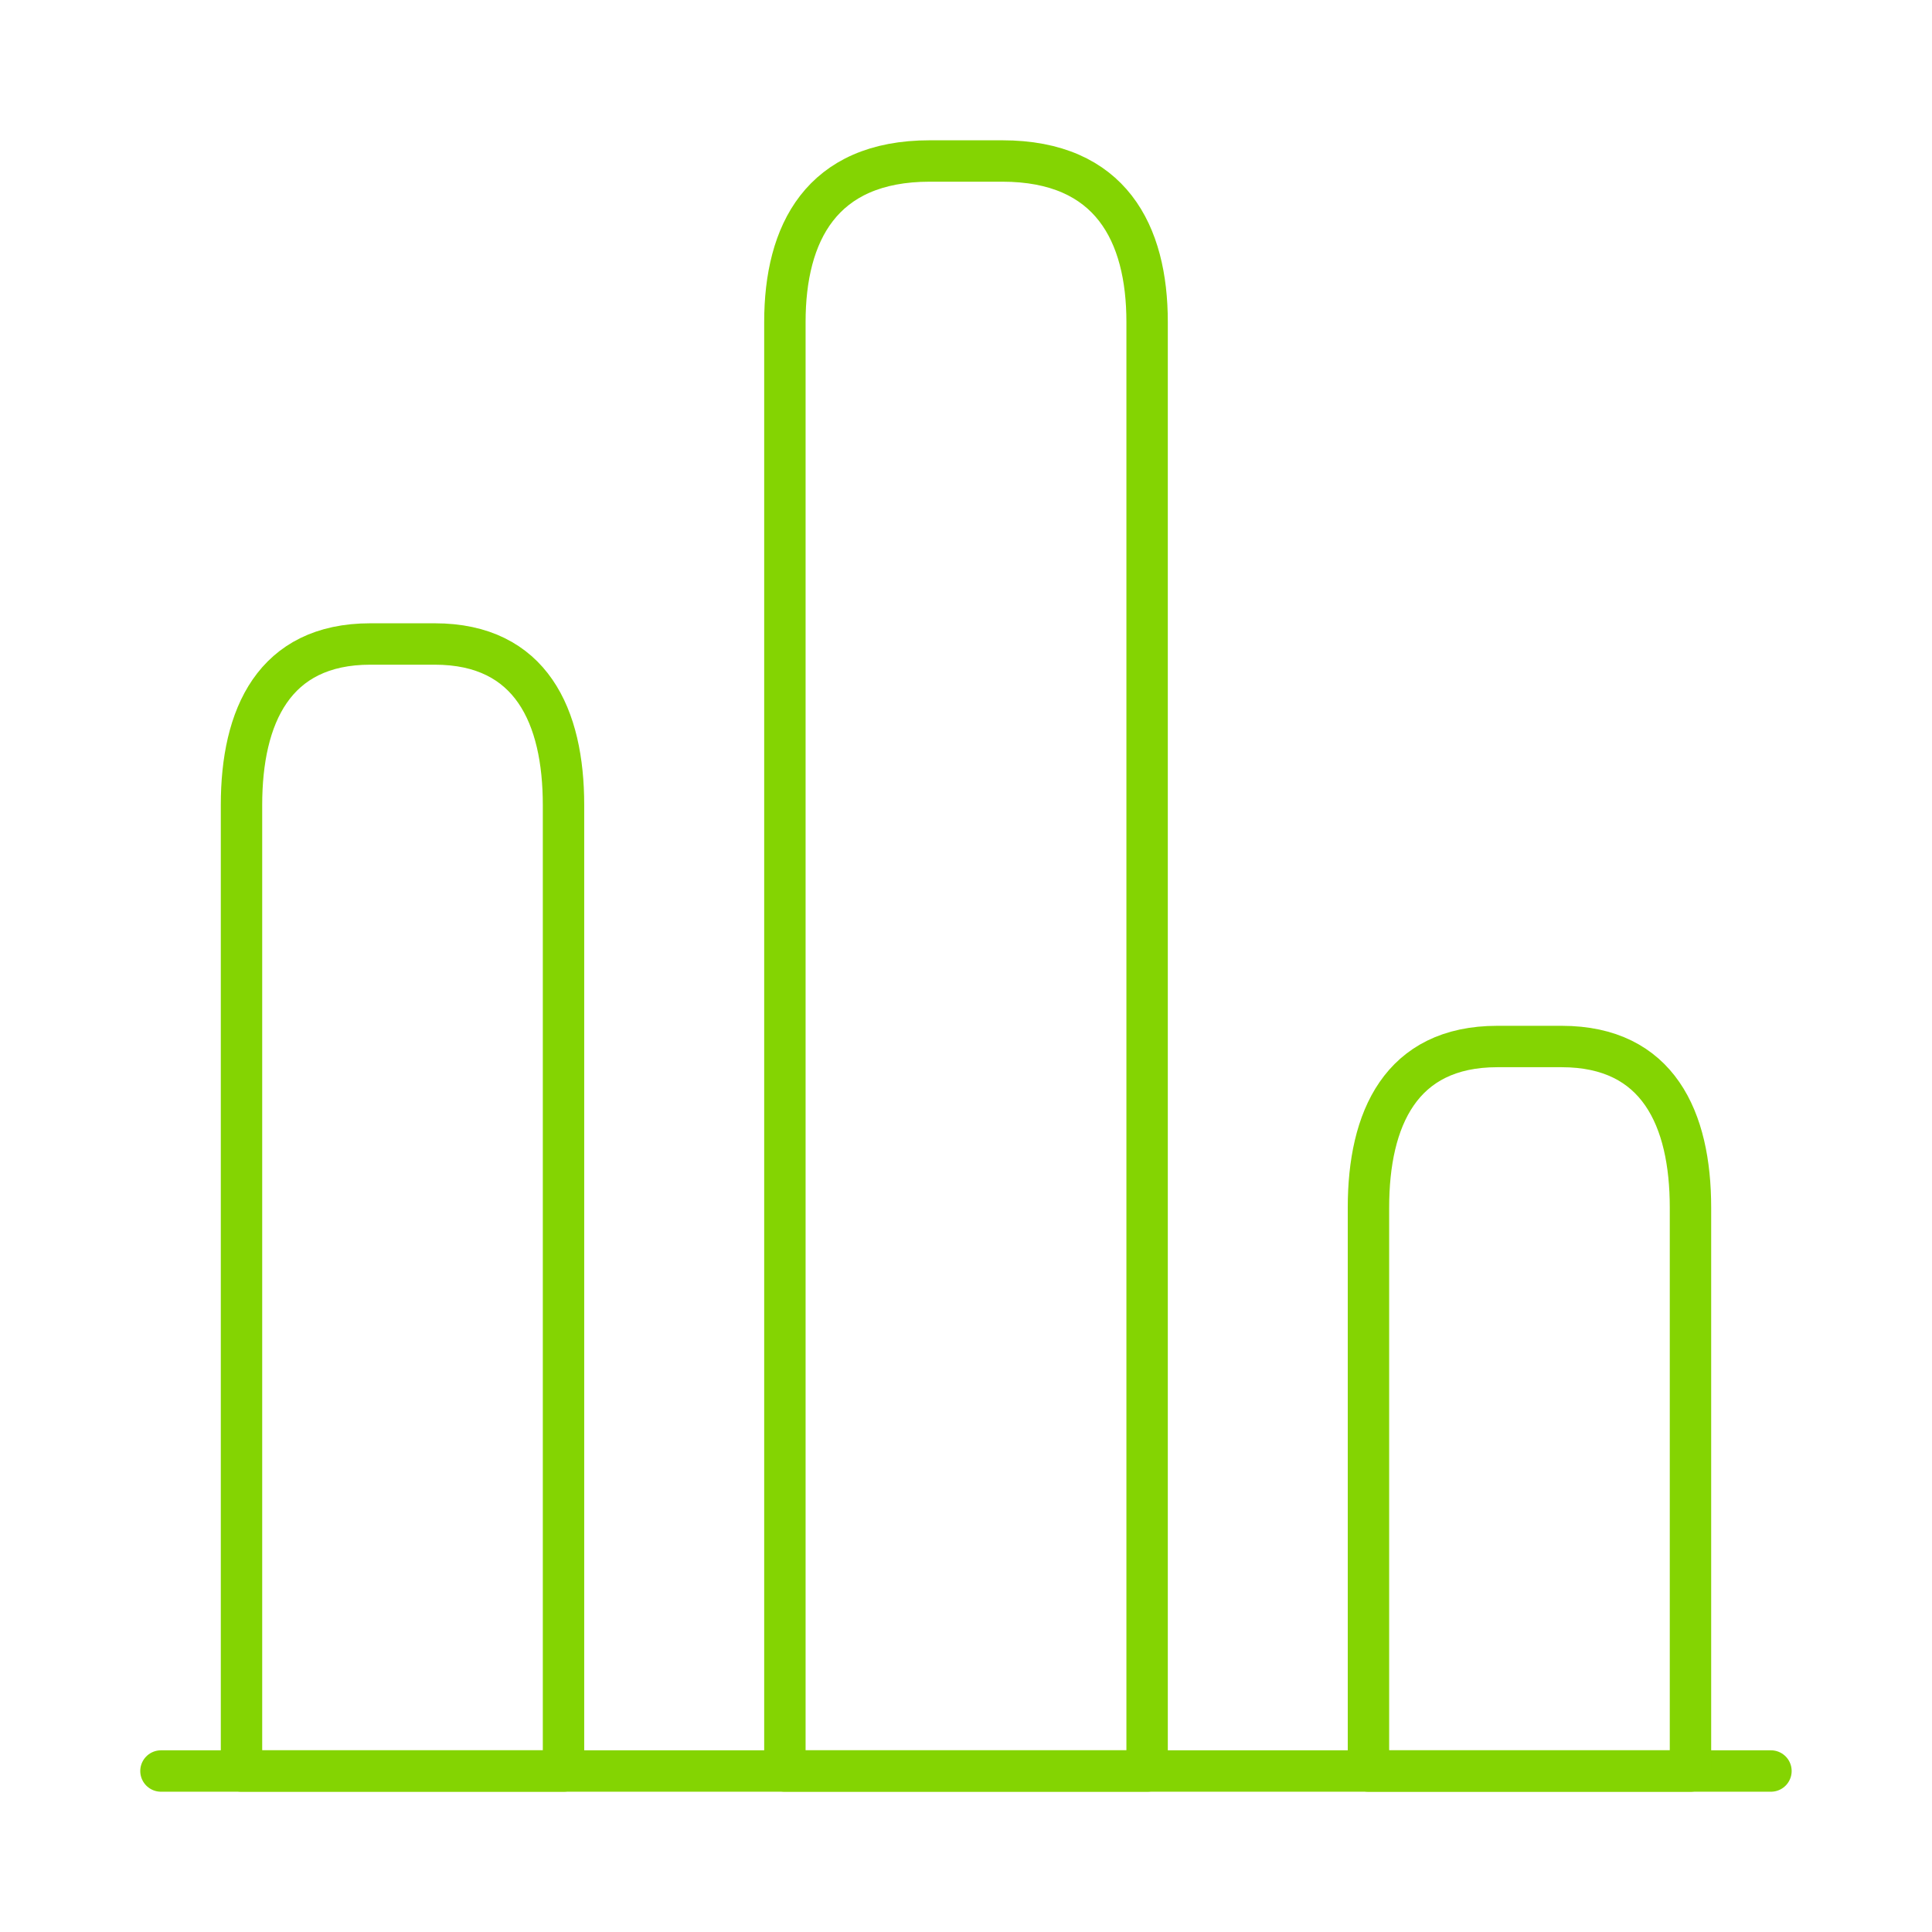
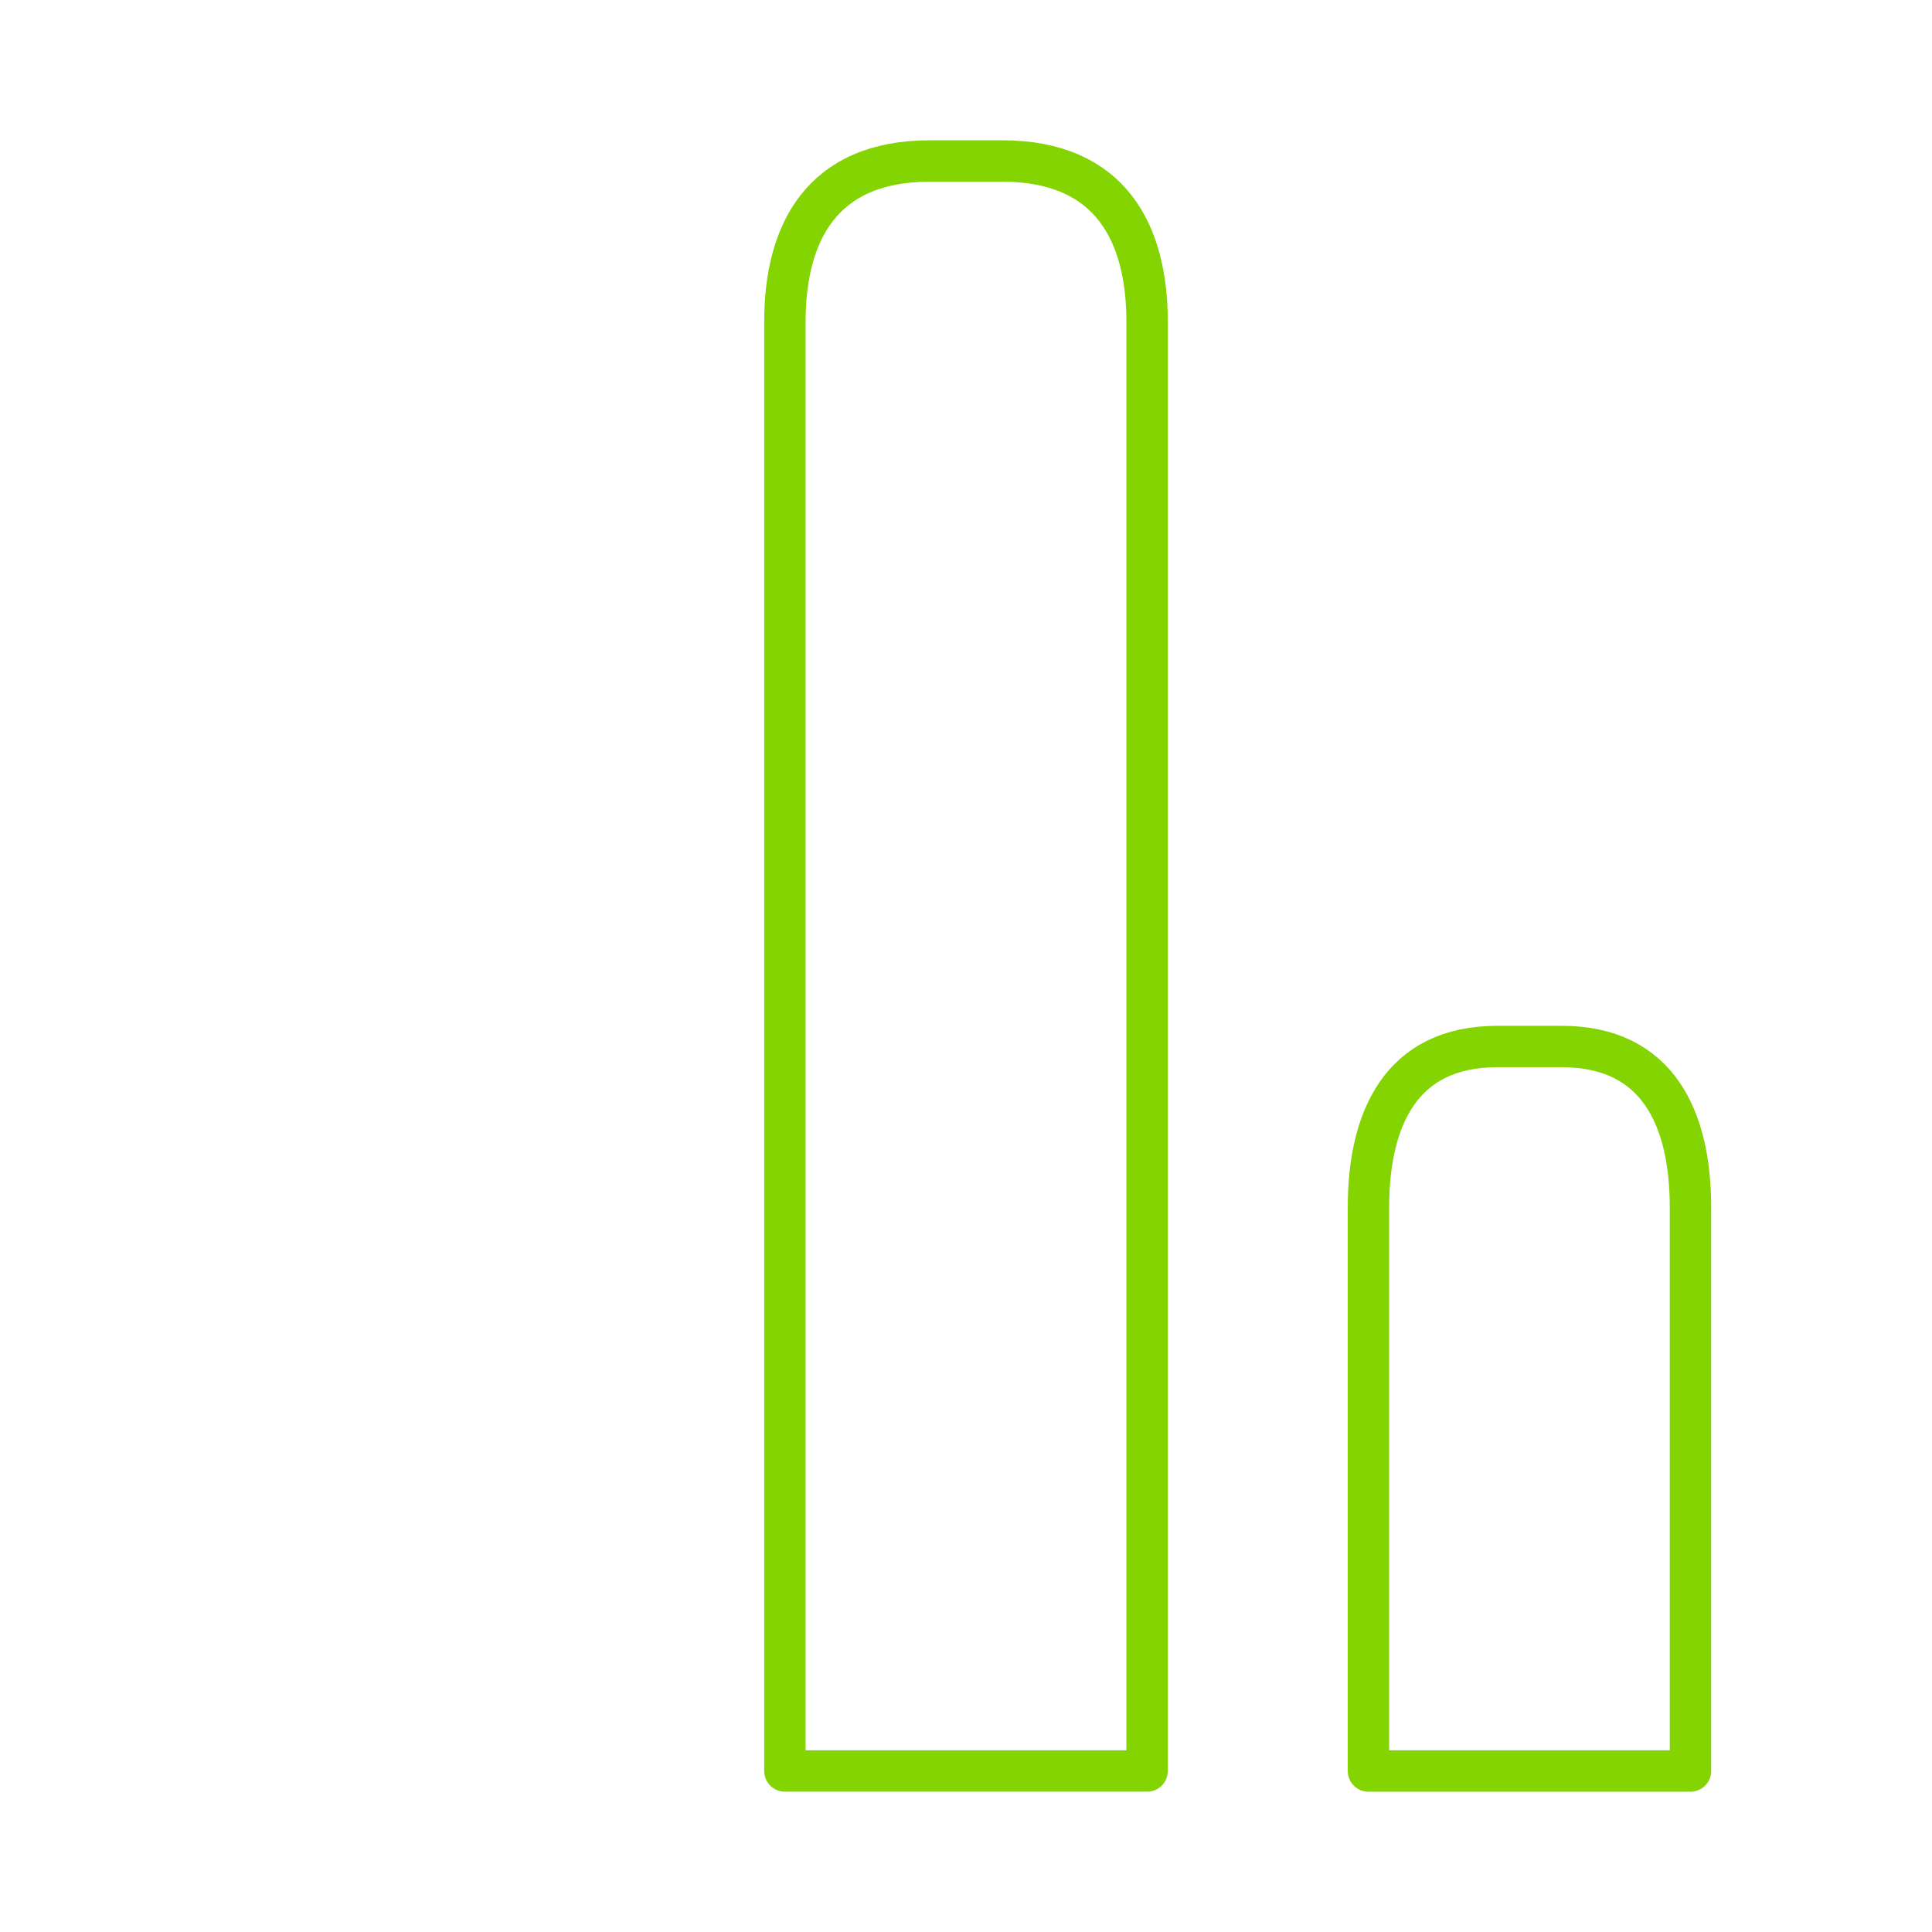
<svg xmlns="http://www.w3.org/2000/svg" width="70" height="70" viewBox="0 0 70 70" fill="none">
-   <path d="M5.832 64.167H64.165" stroke="#84D402" stroke-width="1.5" stroke-miterlimit="10" stroke-linecap="round" stroke-linejoin="round" />
  <path d="M28.438 11.666V64.166H41.562V11.666C41.562 8.458 40.25 5.833 36.312 5.833H33.688C29.75 5.833 28.438 8.458 28.438 11.666Z" stroke="#84D402" stroke-width="1.5" stroke-linecap="round" stroke-linejoin="round" />
-   <path d="M8.75 29.166V64.166H20.417V29.166C20.417 25.958 19.25 23.333 15.75 23.333H13.417C9.917 23.333 8.75 25.958 8.75 29.166Z" stroke="#84D402" stroke-width="1.5" stroke-linecap="round" stroke-linejoin="round" />
  <path d="M49.582 43.75V64.167H61.249V43.75C61.249 40.542 60.082 37.917 56.582 37.917H54.249C50.749 37.917 49.582 40.542 49.582 43.75Z" stroke="#84D402" stroke-width="1.5" stroke-linecap="round" stroke-linejoin="round" />
</svg>